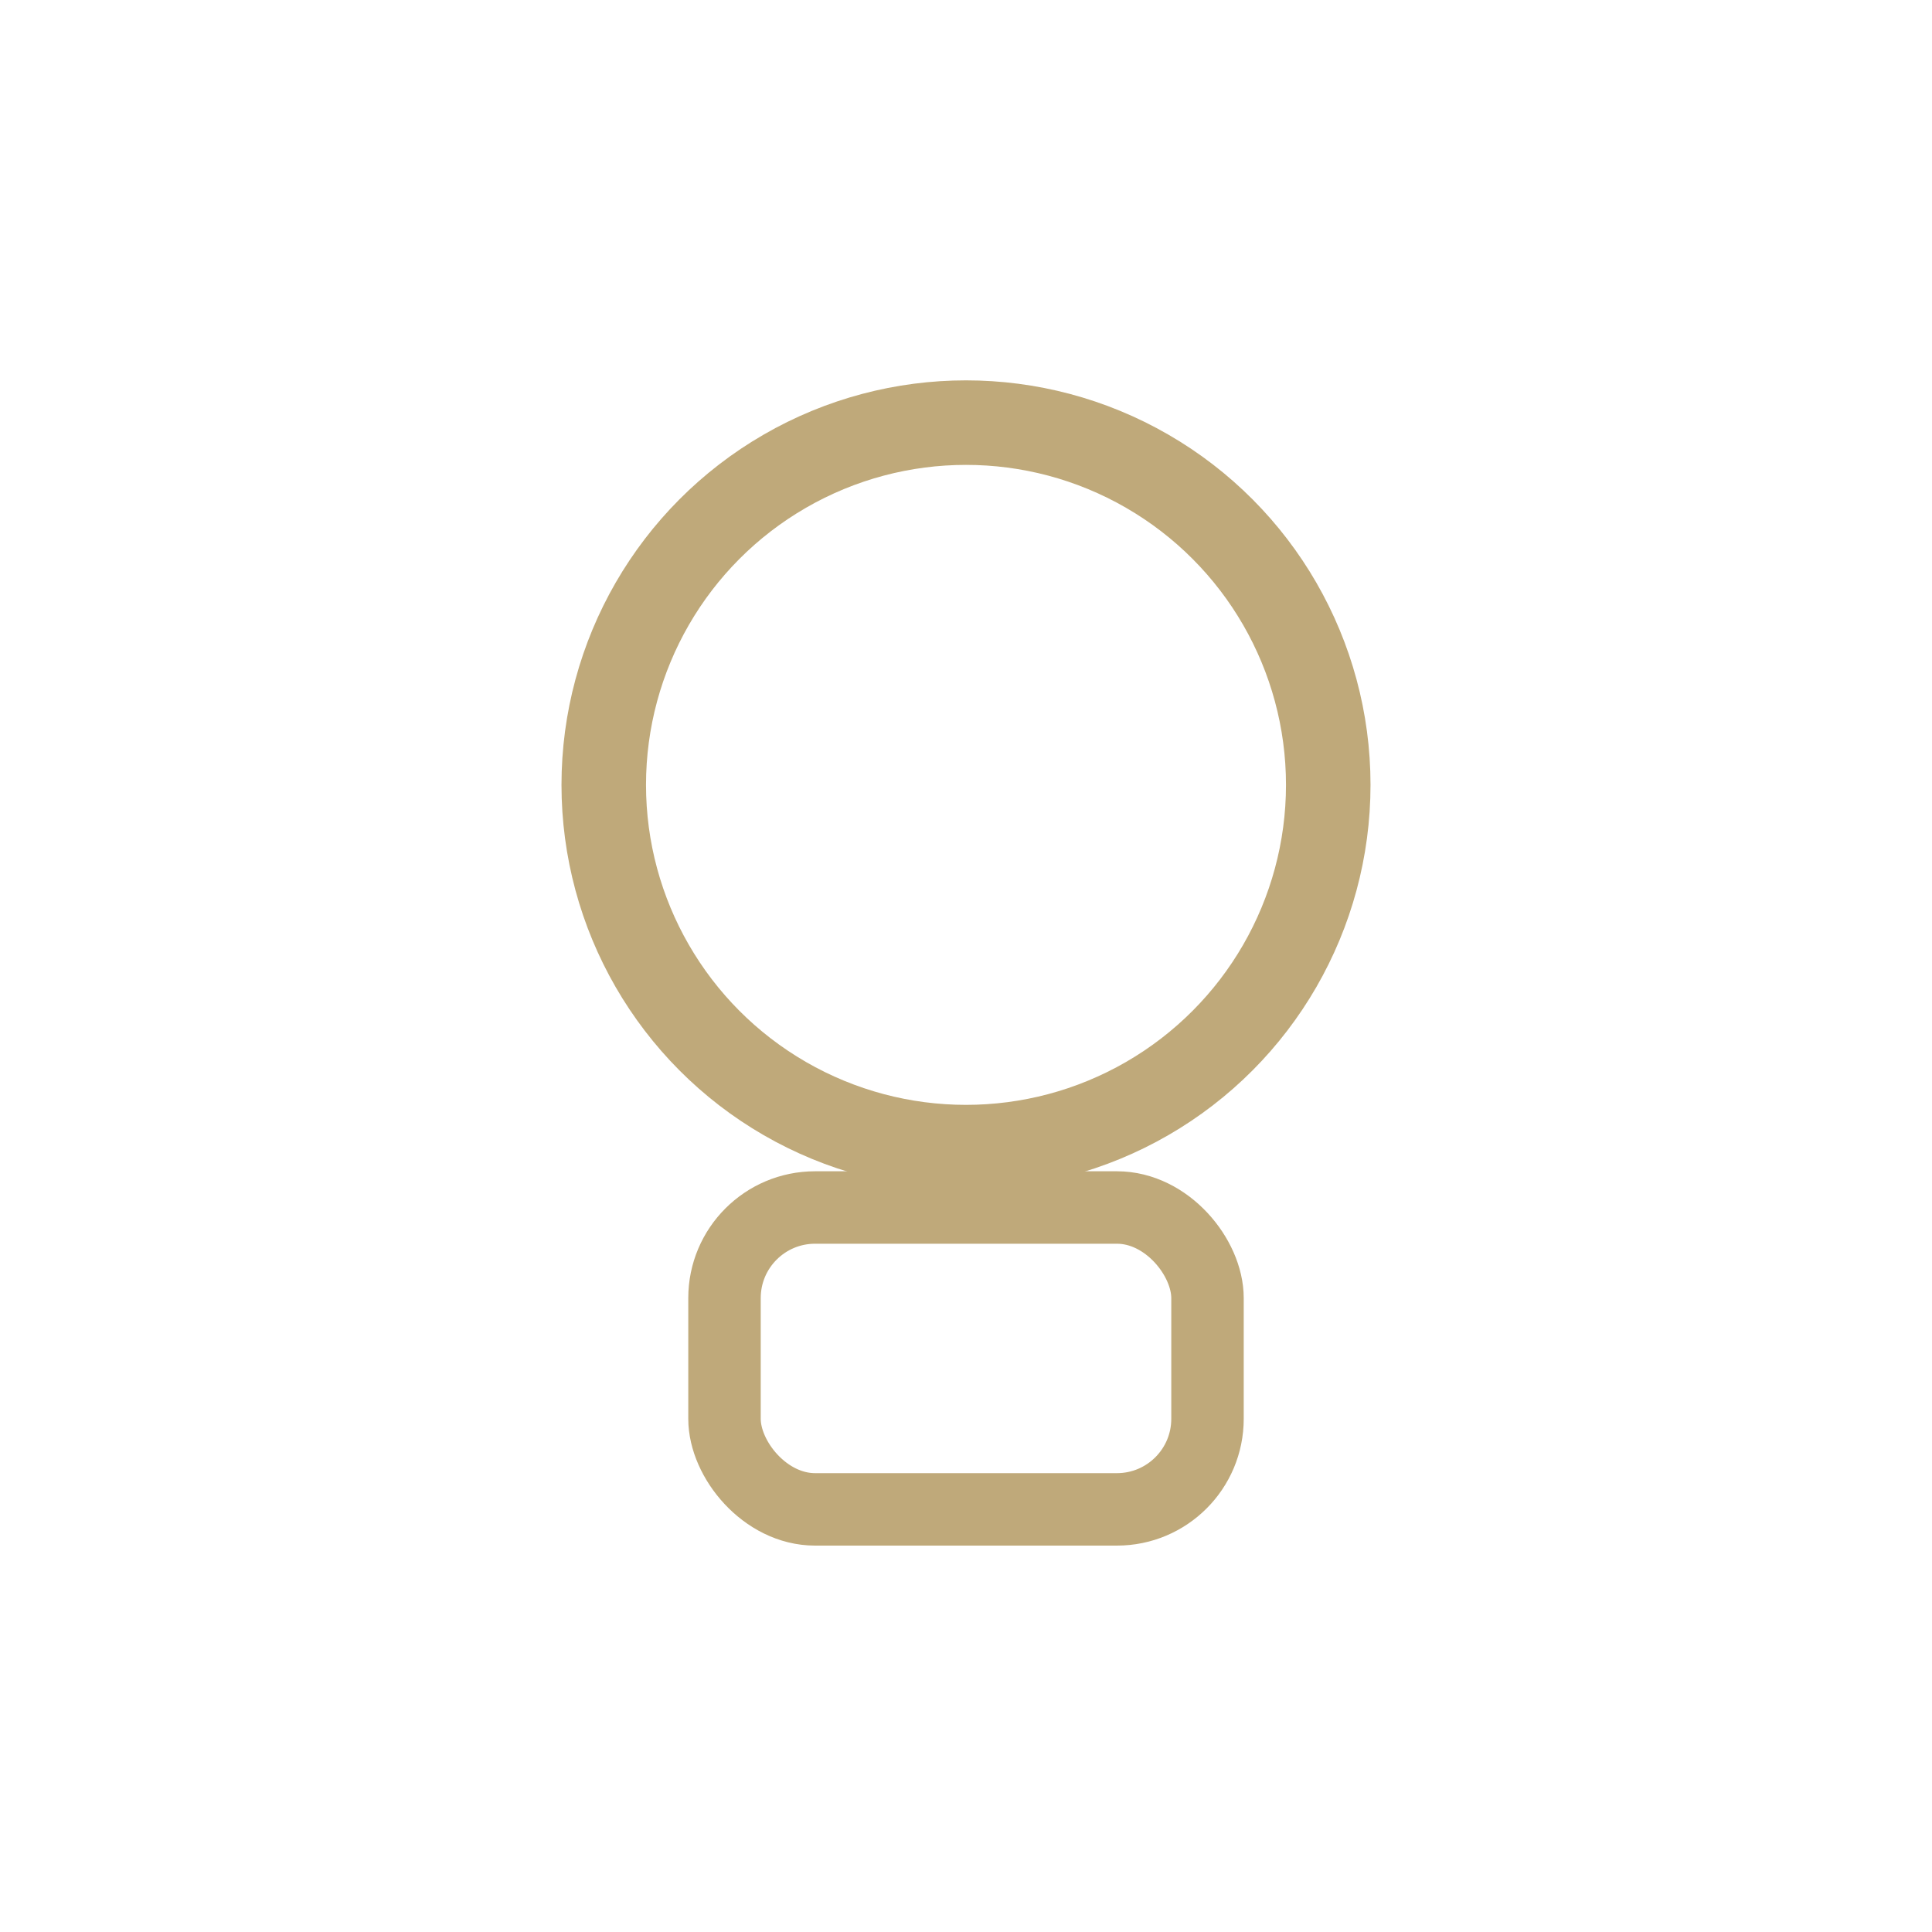
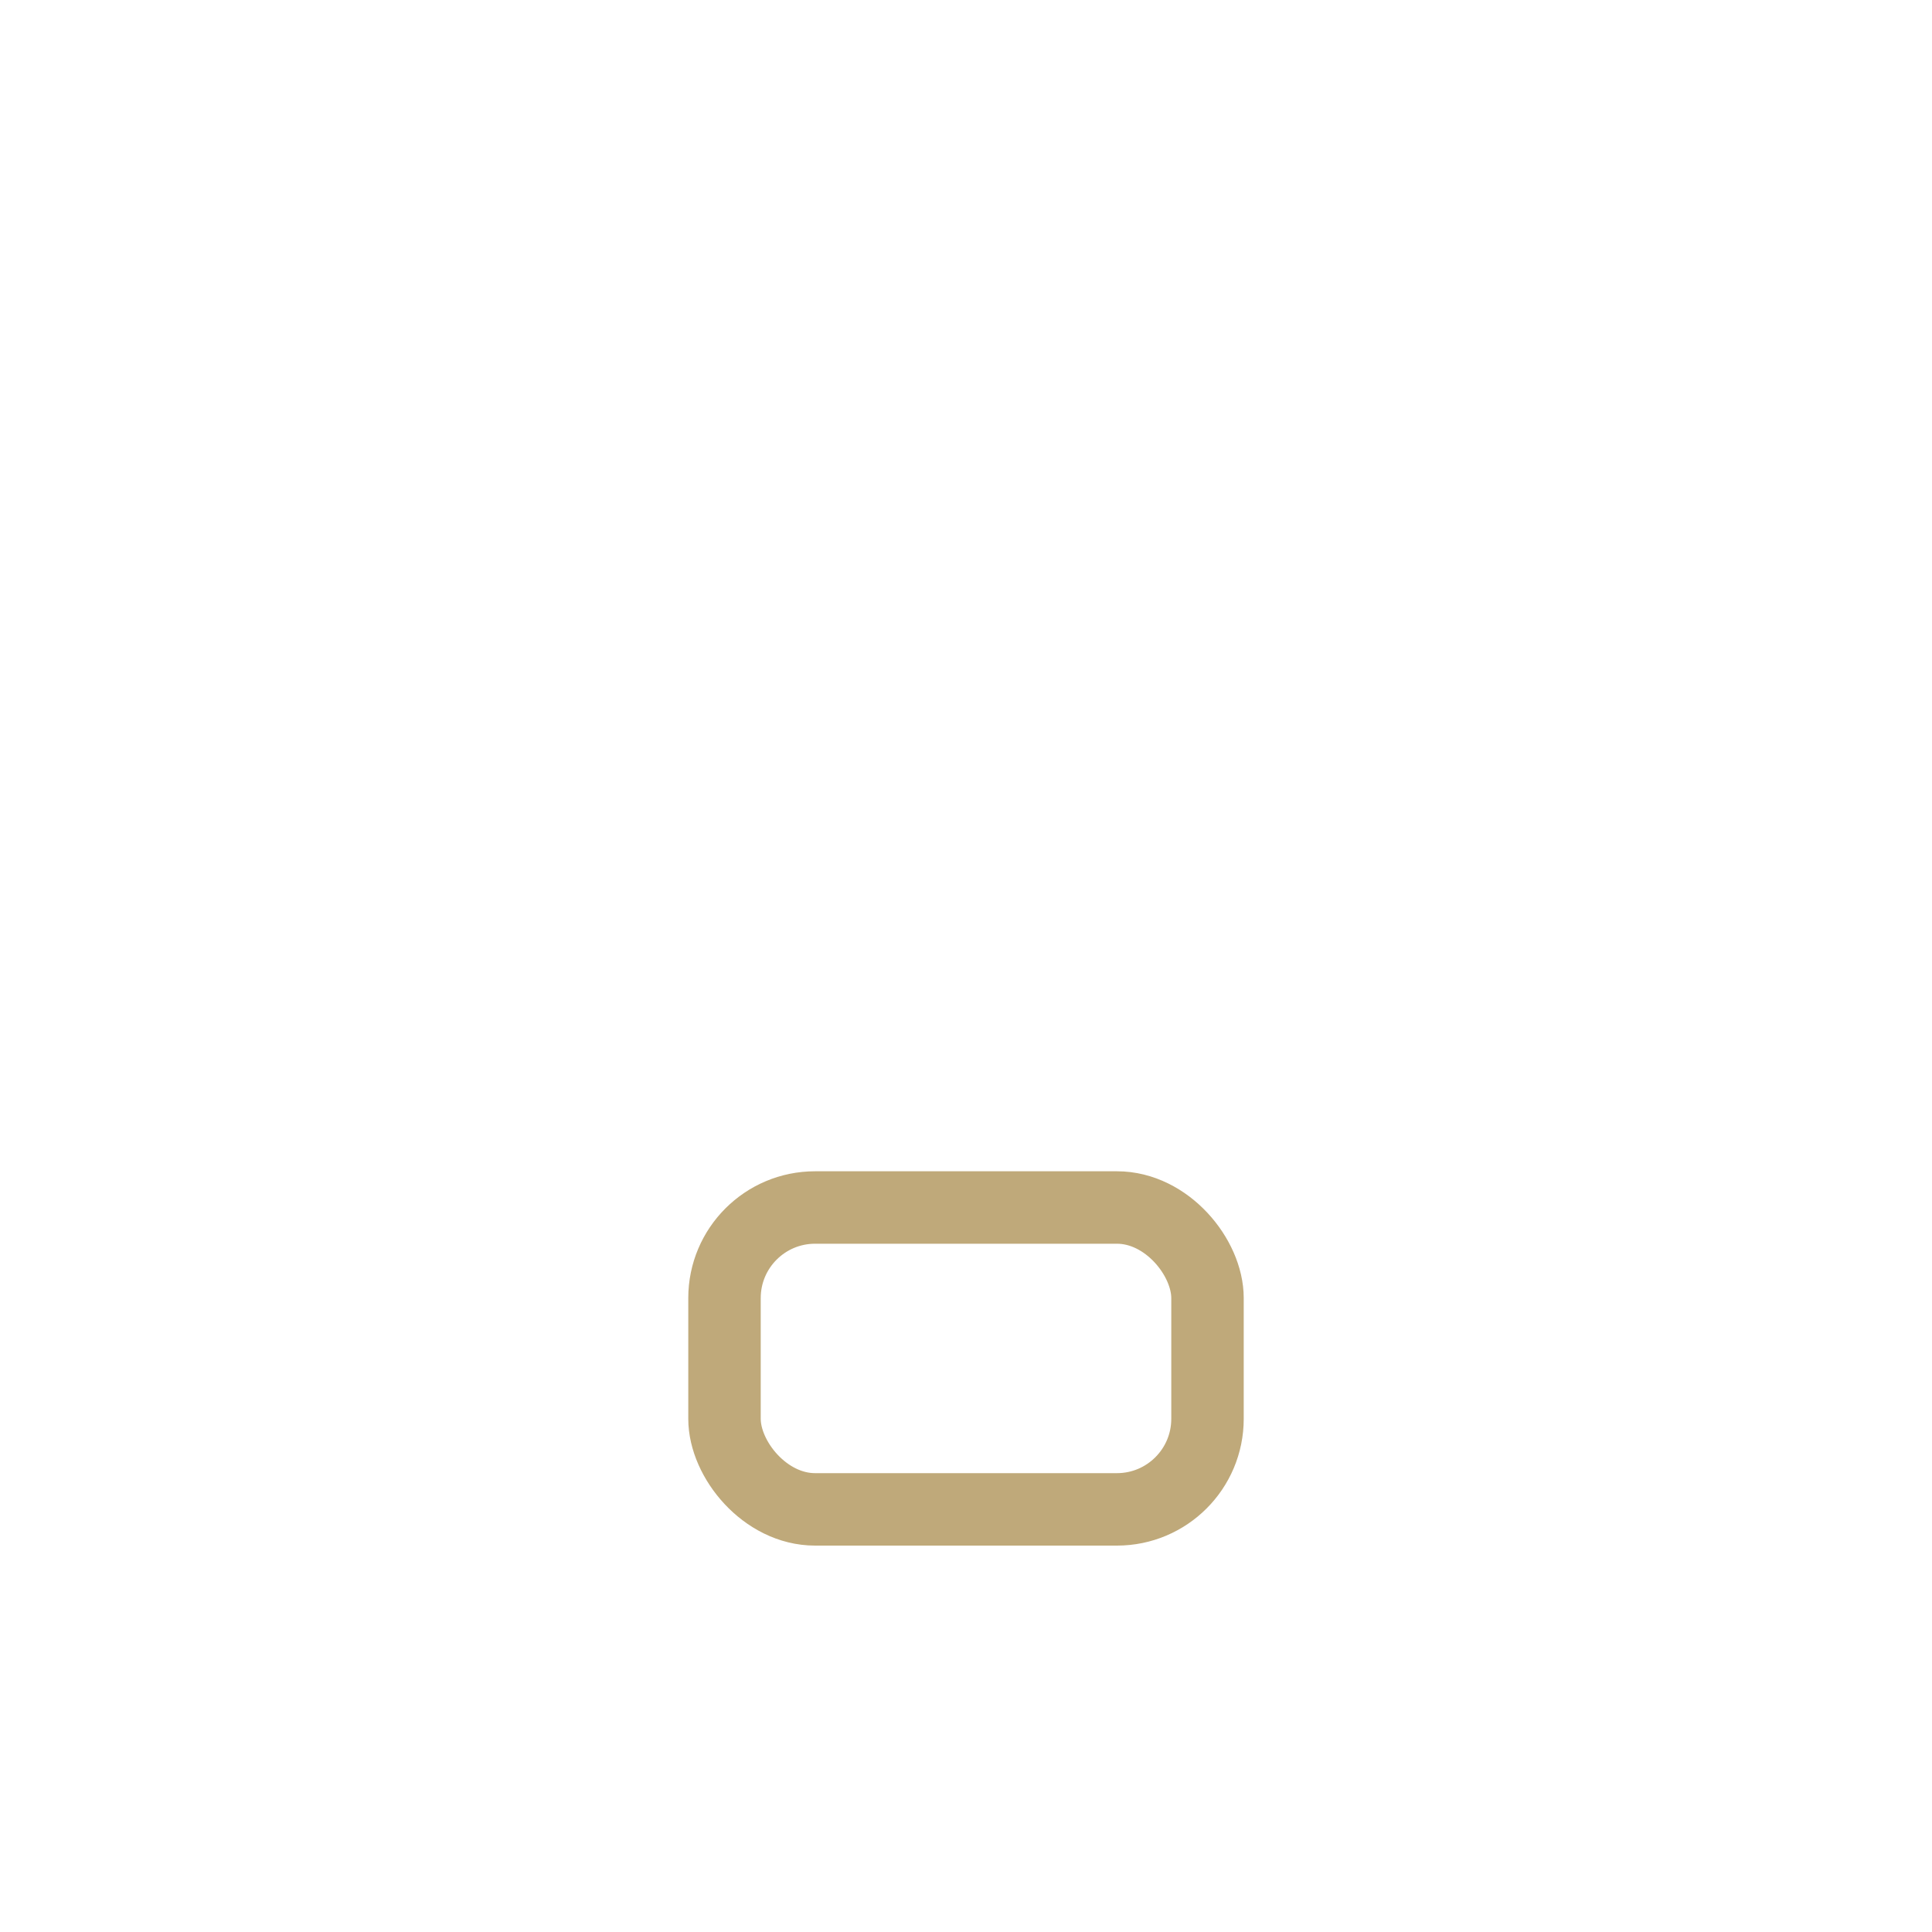
<svg xmlns="http://www.w3.org/2000/svg" width="32" height="32" viewBox="0 0 32 32">
-   <circle cx="16" cy="13" r="6" fill="none" stroke="#BFA97A" stroke-width="1.4" />
  <rect x="12" y="20" width="8" height="5" rx="1.5" fill="none" stroke="#BFA97A" stroke-width="1.2" />
</svg>